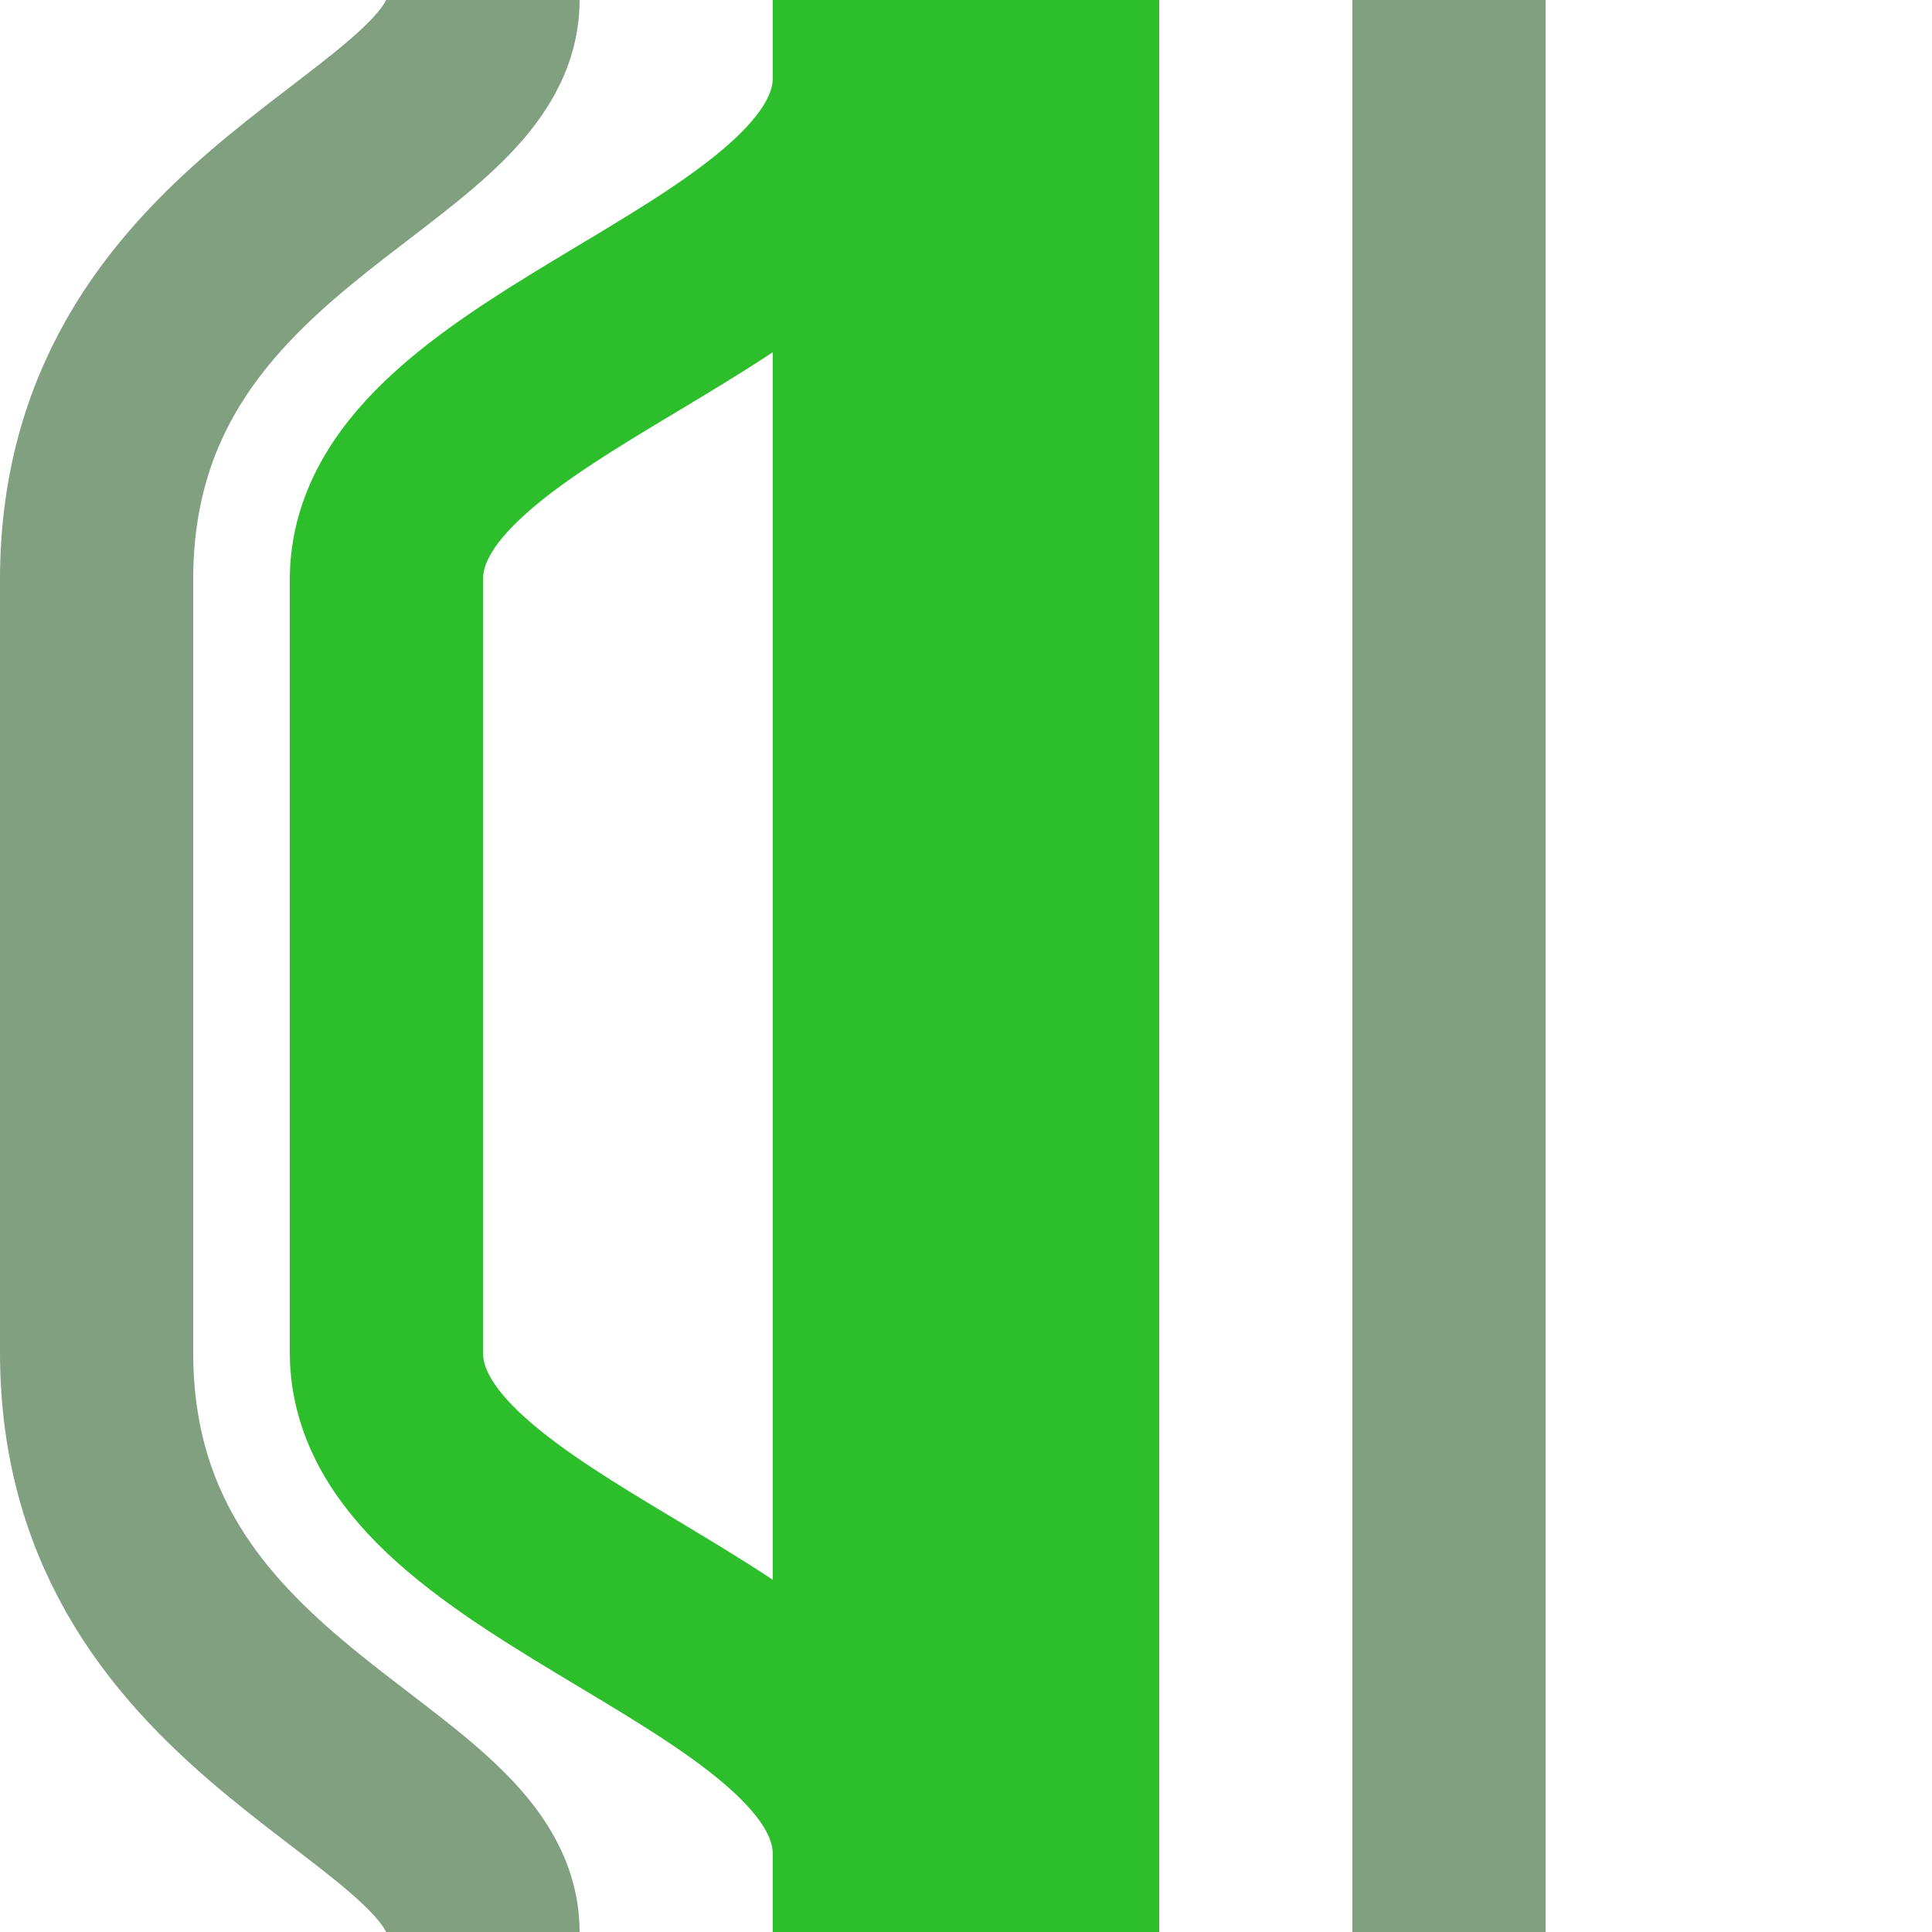
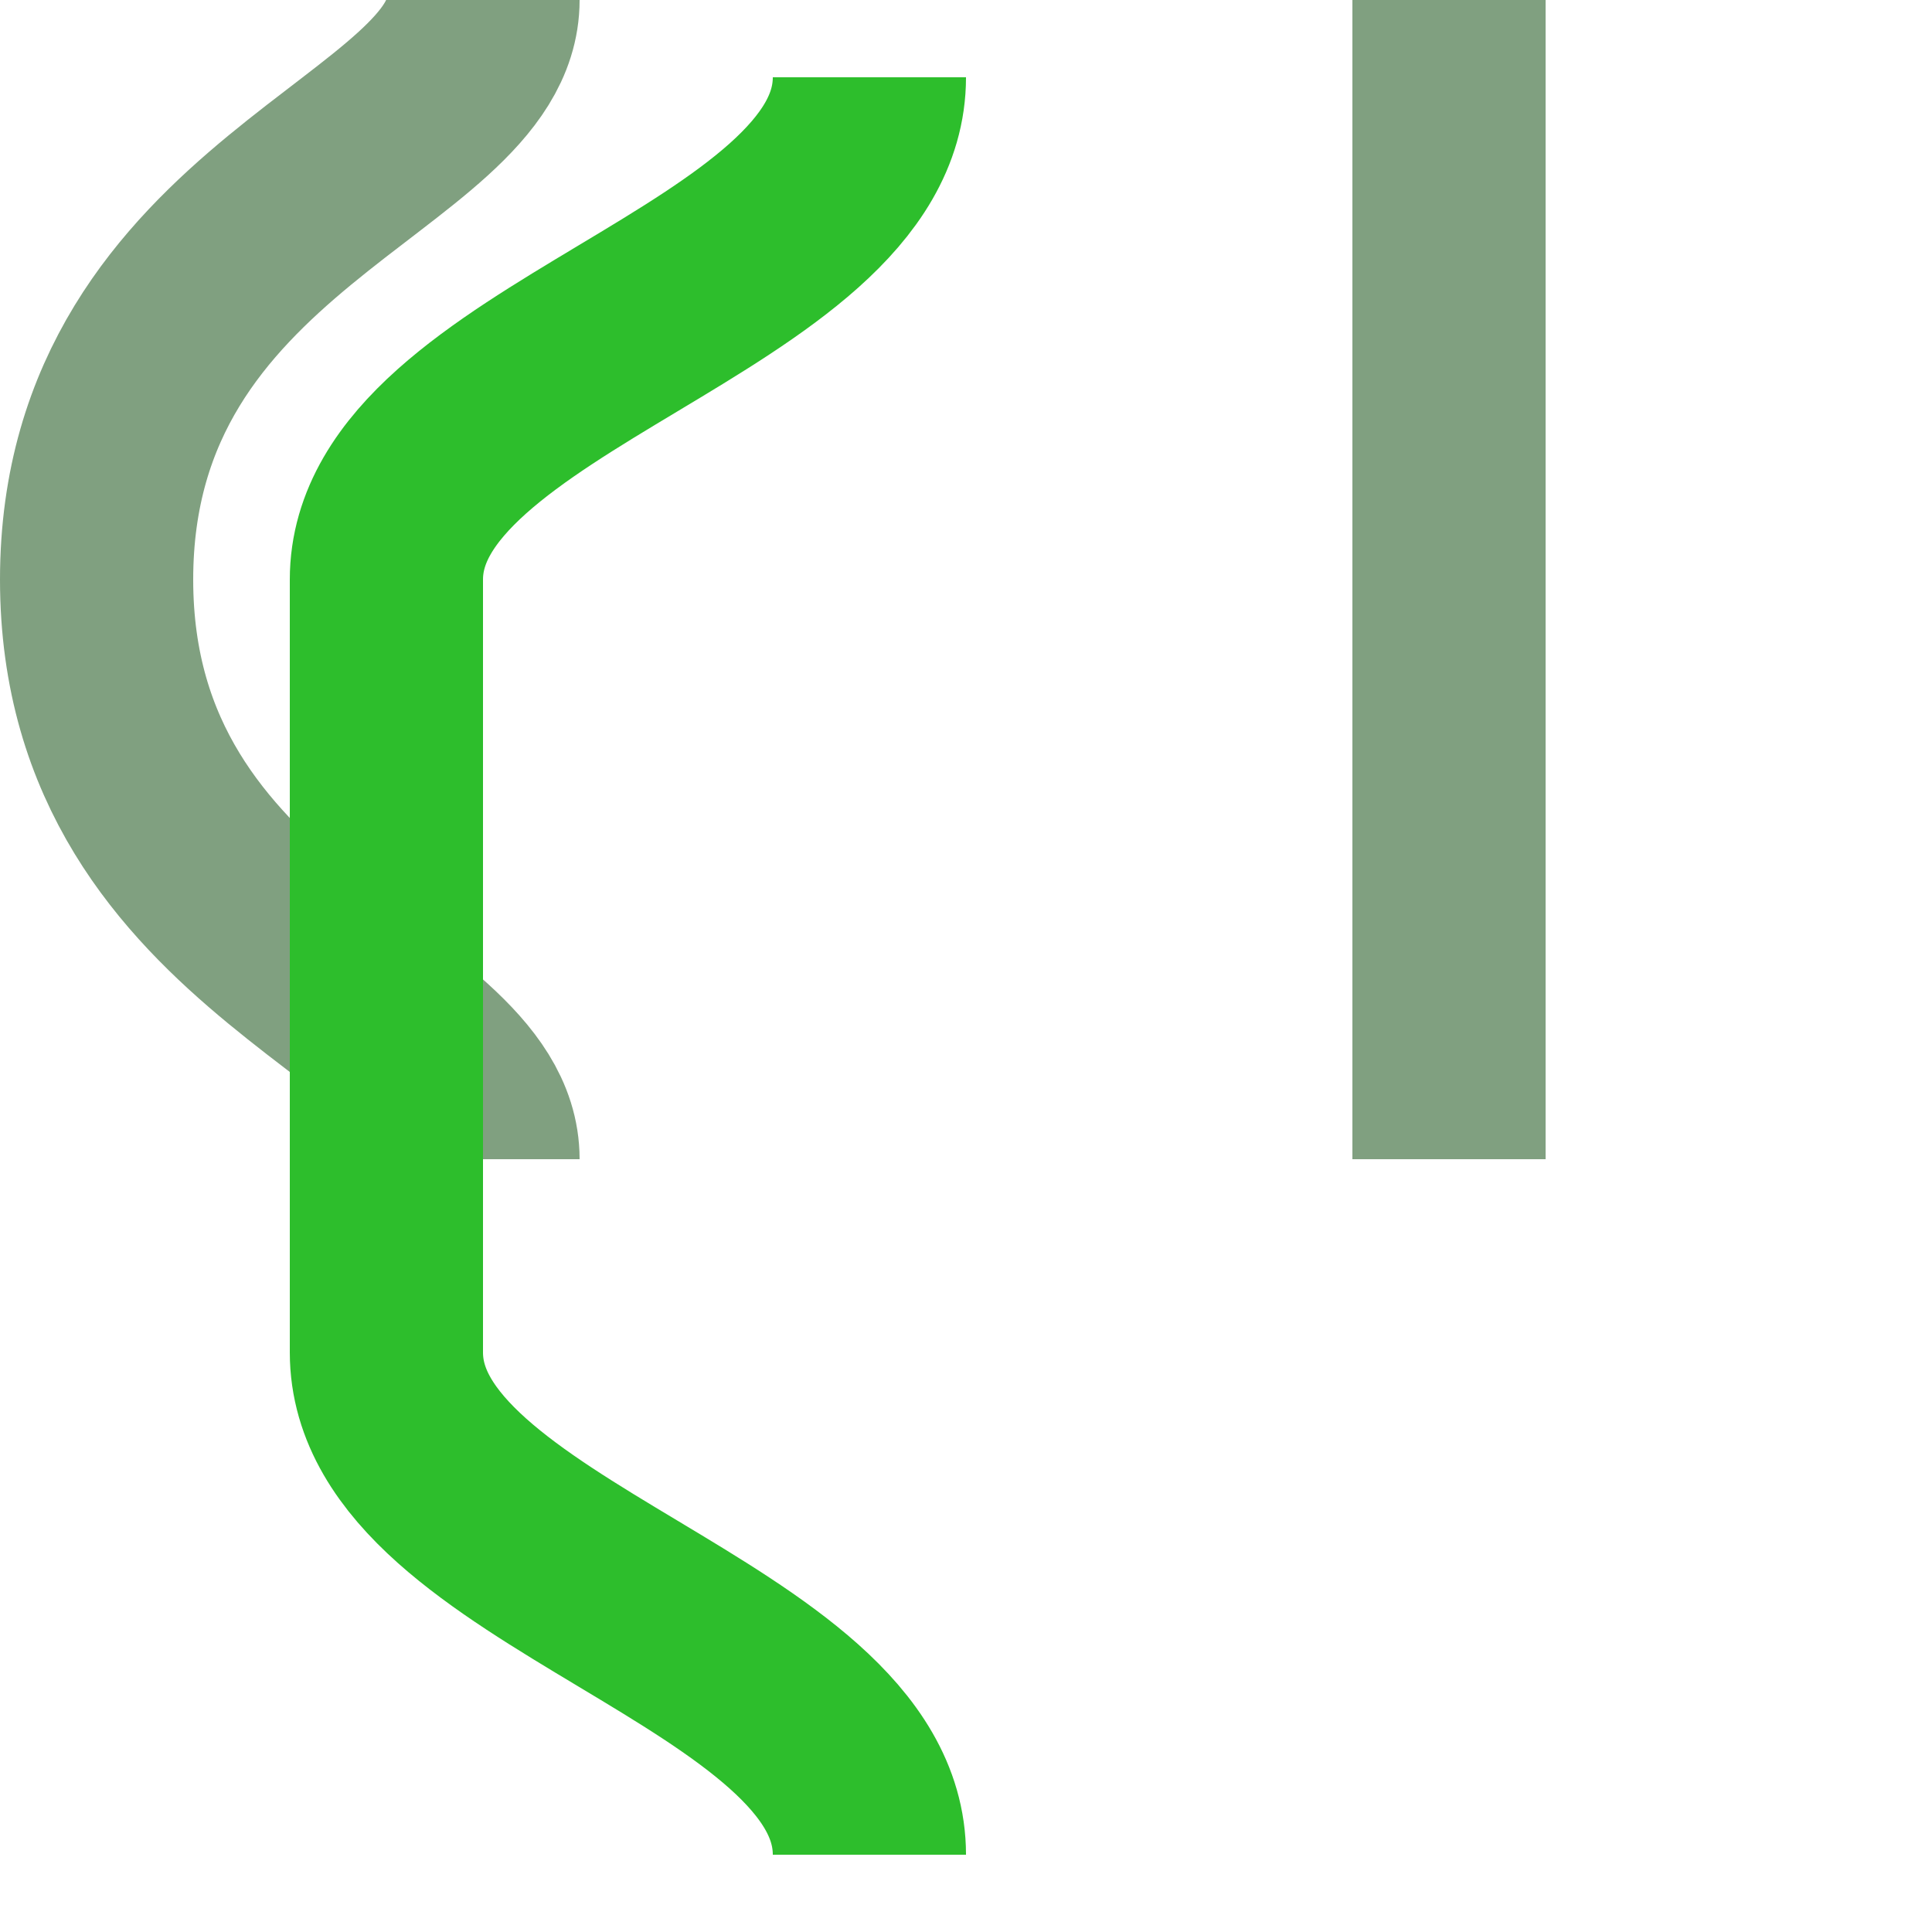
<svg xmlns="http://www.w3.org/2000/svg" width="500" height="500">
  <title>hPSLr</title>
  <g stroke="#2DBE2C" stroke-width="50" fill="none">
-     <path stroke="#80A080" d="M 125,0 C 125,40 25,55 25,150 v 200 c 0,95 100,110 100,150 m 250,0 V 0" />
+     <path stroke="#80A080" d="M 125,0 C 125,40 25,55 25,150 c 0,95 100,110 100,150 m 250,0 V 0" />
    <path d="M 225,20 C 225,75 100,95 100,150 V 350 c 0,55 125,75 125,130" />
-     <path d="M 250,0 V 500" stroke-width="100" />
  </g>
</svg>